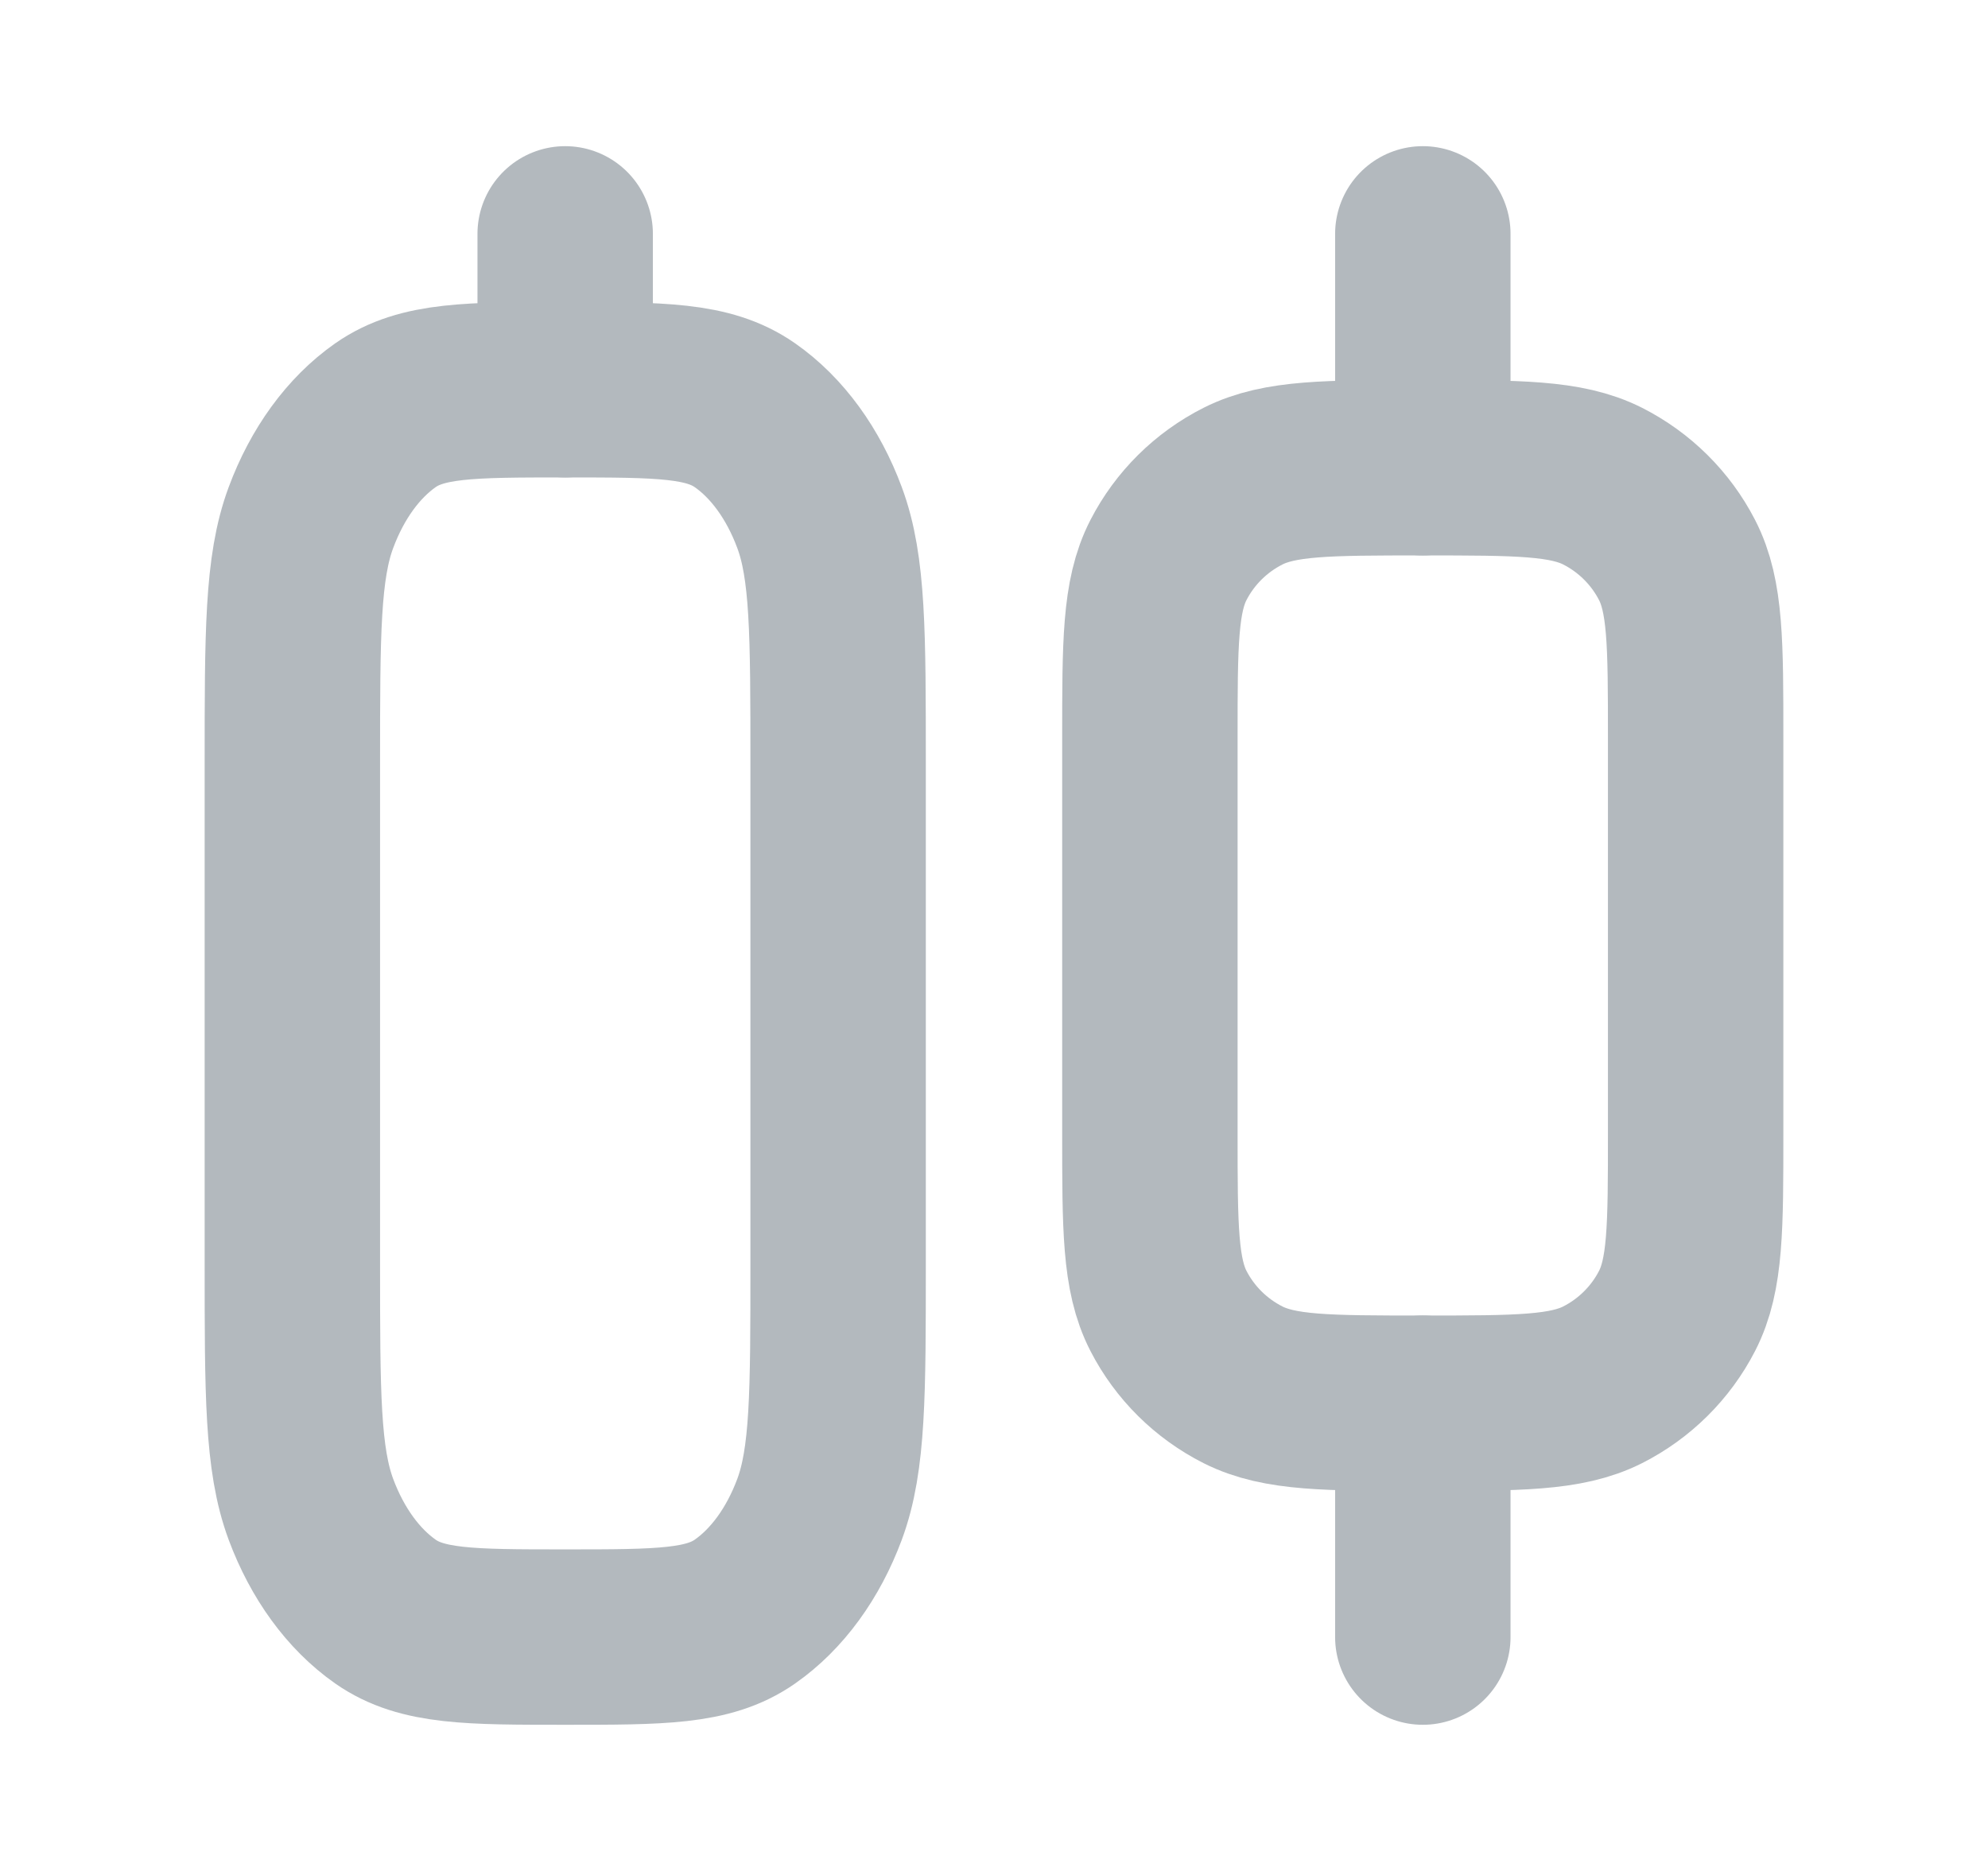
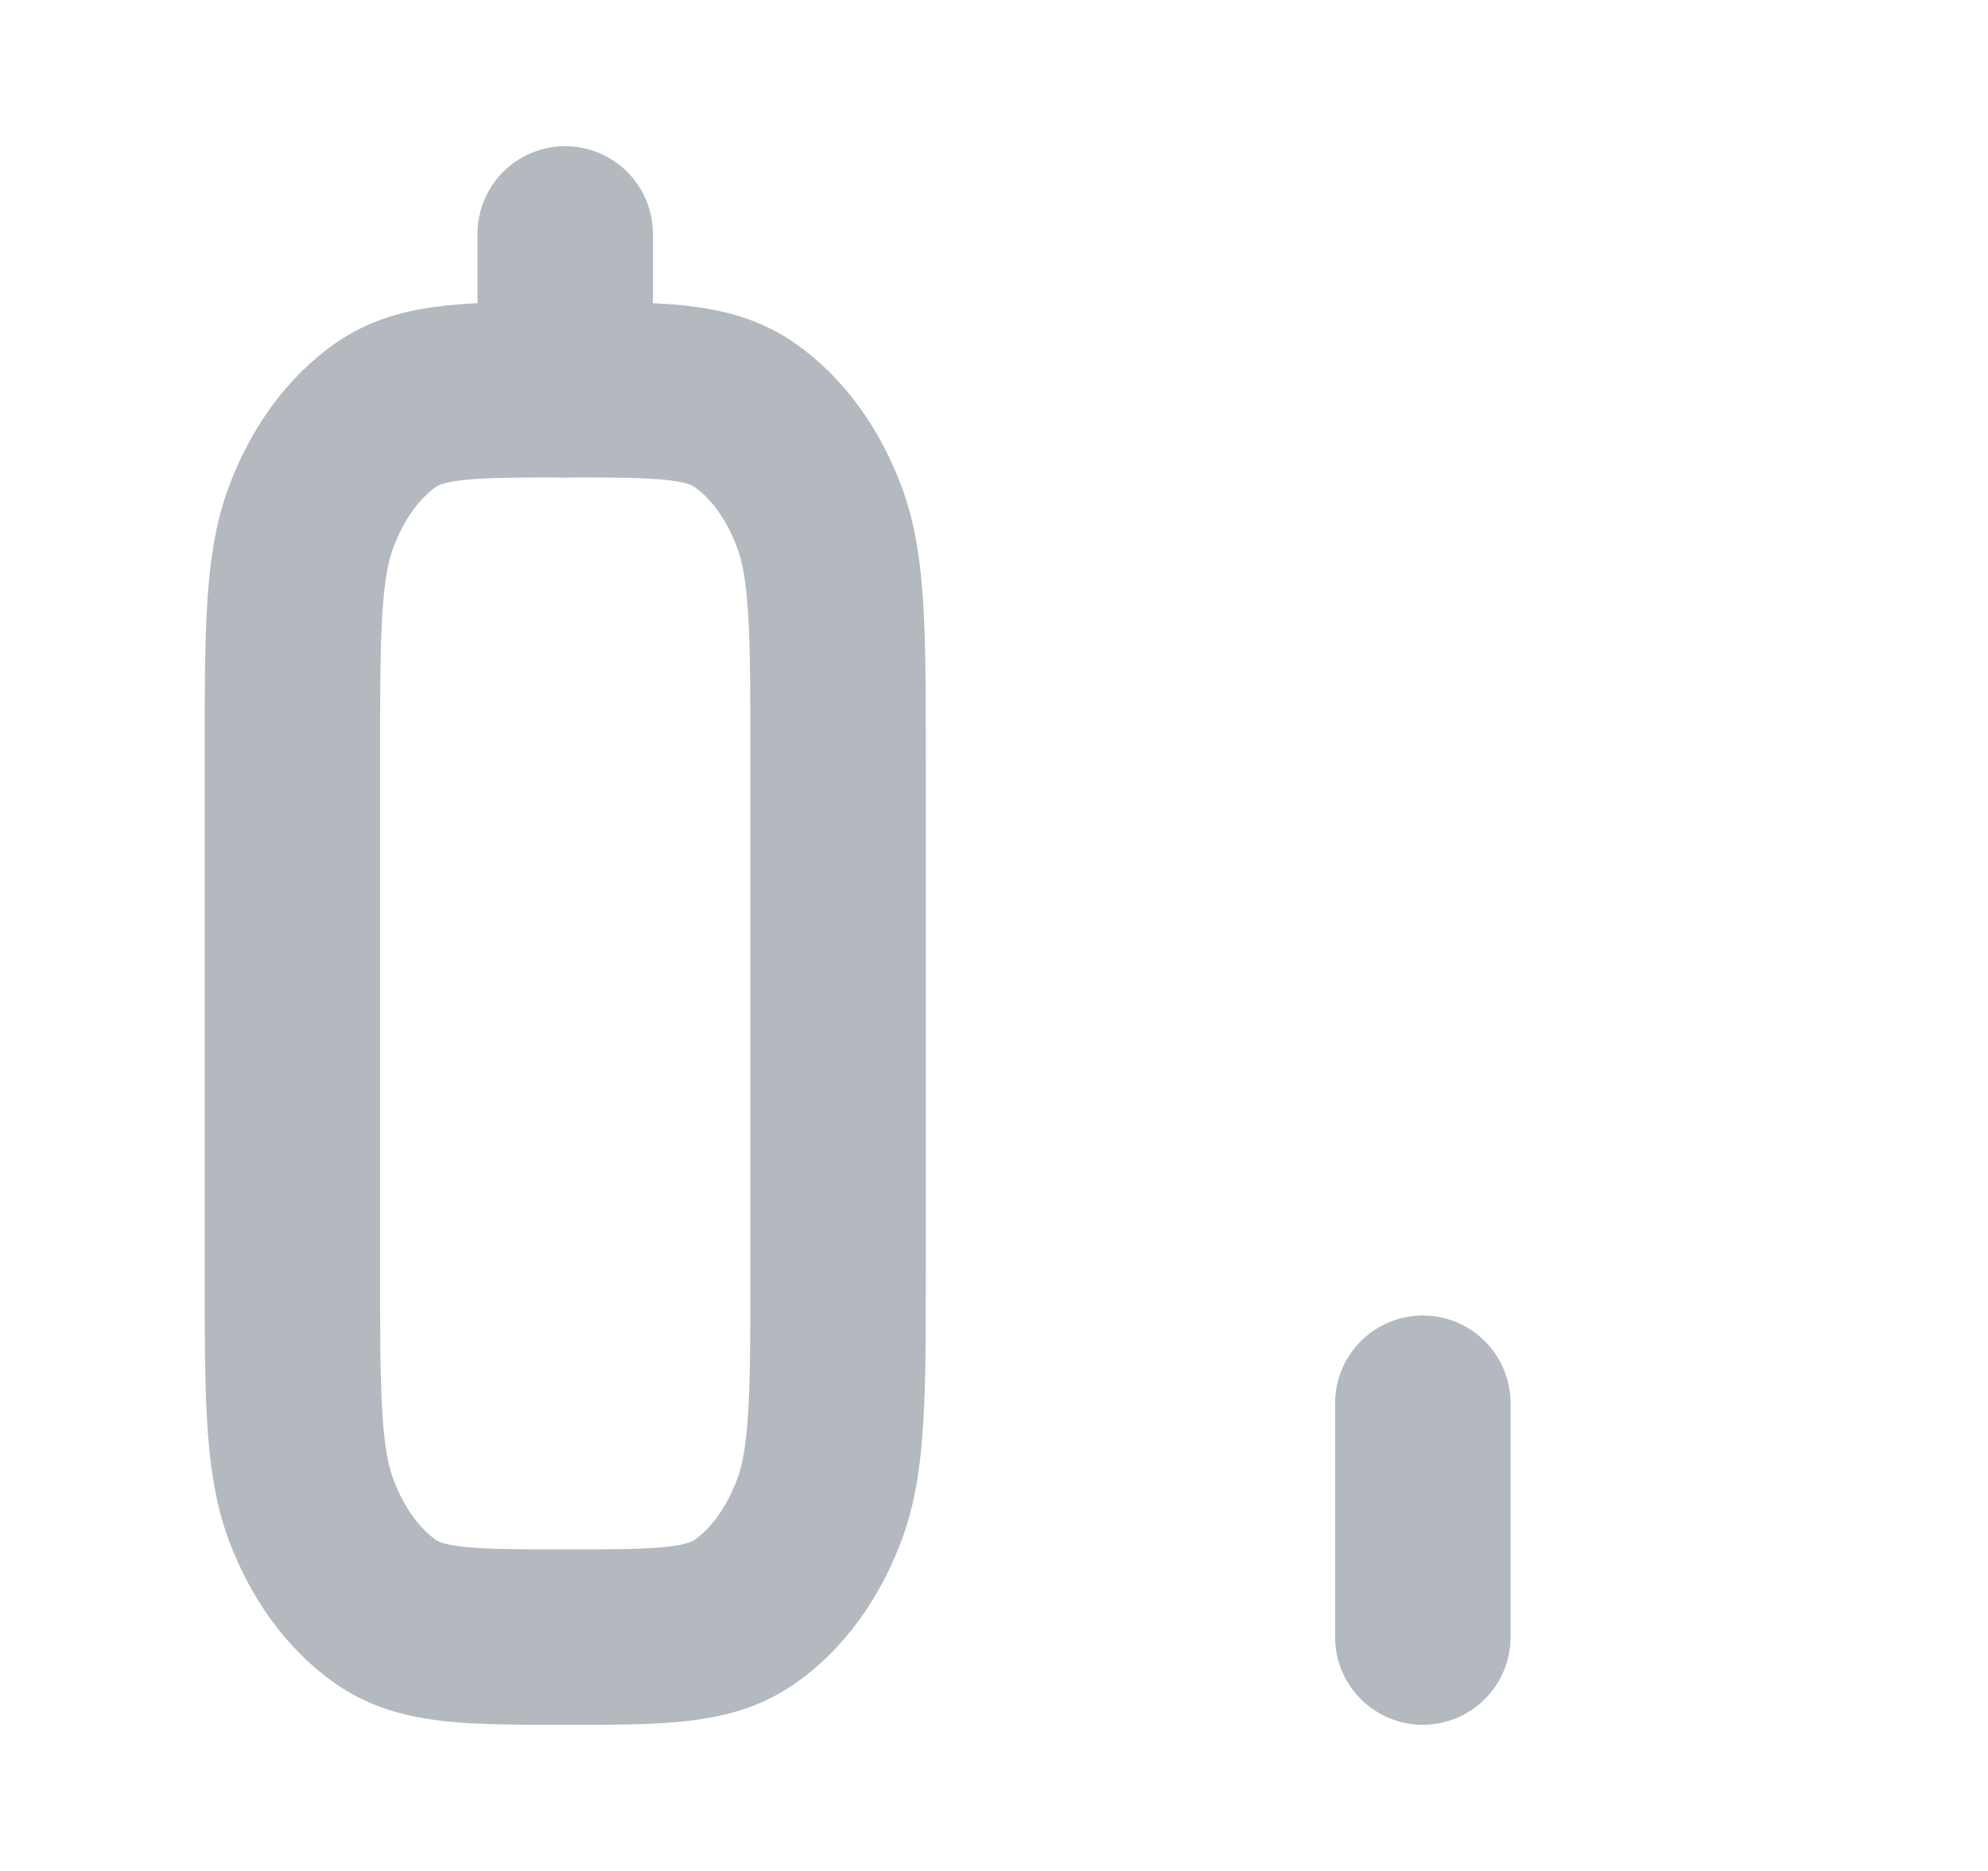
<svg xmlns="http://www.w3.org/2000/svg" width="17" height="16" viewBox="0 0 17 16" fill="none">
  <path d="M2.5 6.534C2.5 5.413 2.5 4.853 2.659 4.426C2.799 4.049 3.022 3.743 3.296 3.551C3.608 3.333 4.017 3.333 4.833 3.333C5.65 3.333 6.058 3.333 6.37 3.551C6.645 3.743 6.868 4.049 7.008 4.426C7.167 4.853 7.167 5.413 7.167 6.534V10.8C7.167 11.92 7.167 12.48 7.008 12.908C6.868 13.284 6.645 13.59 6.37 13.782C6.058 14 5.65 14 4.833 14C4.017 14 3.608 14 3.296 13.782C3.022 13.59 2.799 13.284 2.659 12.908C2.5 12.48 2.5 11.92 2.5 10.8V6.534Z" stroke="#B3B9BE" stroke-width="1.5" stroke-linecap="round" stroke-linejoin="round" />
  <path d="M4.833 3.333L4.833 2" stroke="#B3B9BE" stroke-width="1.5" stroke-linecap="round" />
-   <path d="M12.167 4L12.167 2" stroke="#B3B9BE" stroke-width="1.5" stroke-linecap="round" />
  <path d="M12.167 14L12.167 12" stroke="#B3B9BE" stroke-width="1.5" stroke-linecap="round" />
-   <path d="M9.833 6.311C9.833 5.502 9.833 5.098 9.992 4.789C10.132 4.517 10.355 4.296 10.63 4.157C10.942 4 11.35 4 12.167 4C12.983 4 13.392 4 13.704 4.157C13.978 4.296 14.201 4.517 14.341 4.789C14.5 5.098 14.5 5.502 14.5 6.311V9.689C14.5 10.498 14.5 10.902 14.341 11.211C14.201 11.483 13.978 11.704 13.704 11.843C13.392 12 12.983 12 12.167 12C11.35 12 10.942 12 10.63 11.843C10.355 11.704 10.132 11.483 9.992 11.211C9.833 10.902 9.833 10.498 9.833 9.689V6.311Z" stroke="#B3B9BE" stroke-width="1.5" stroke-linecap="round" stroke-linejoin="round" />
</svg>